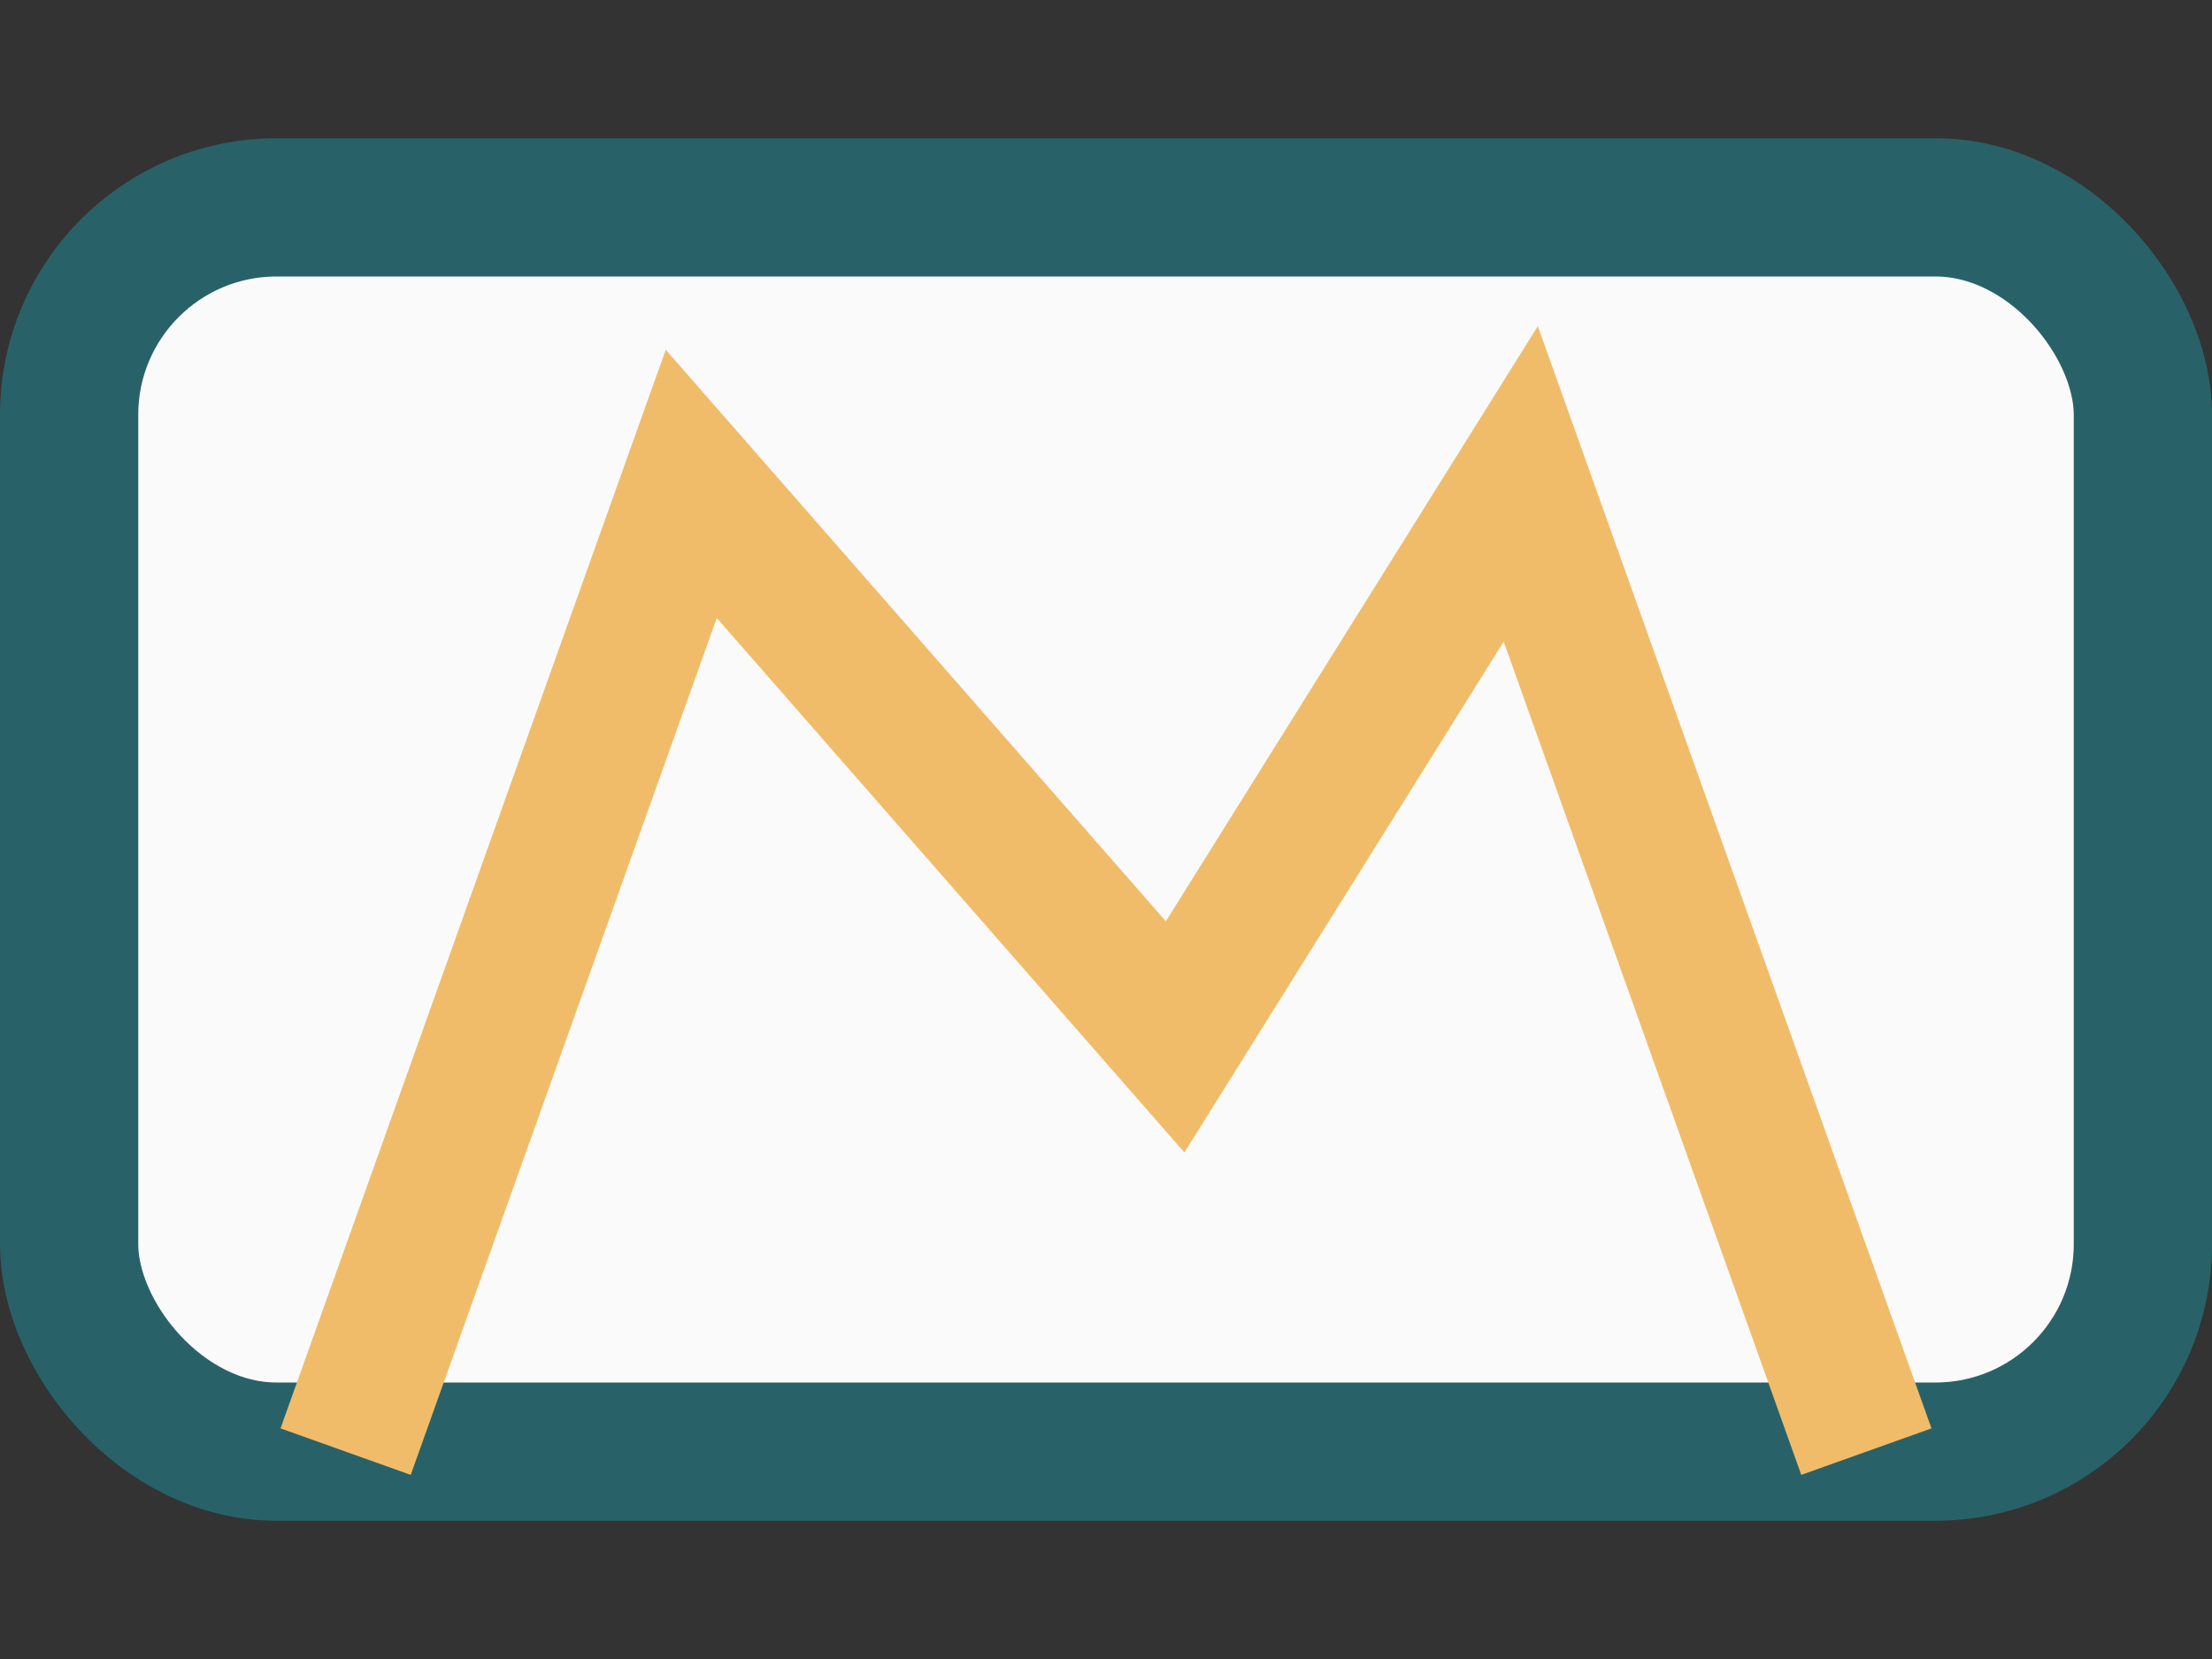
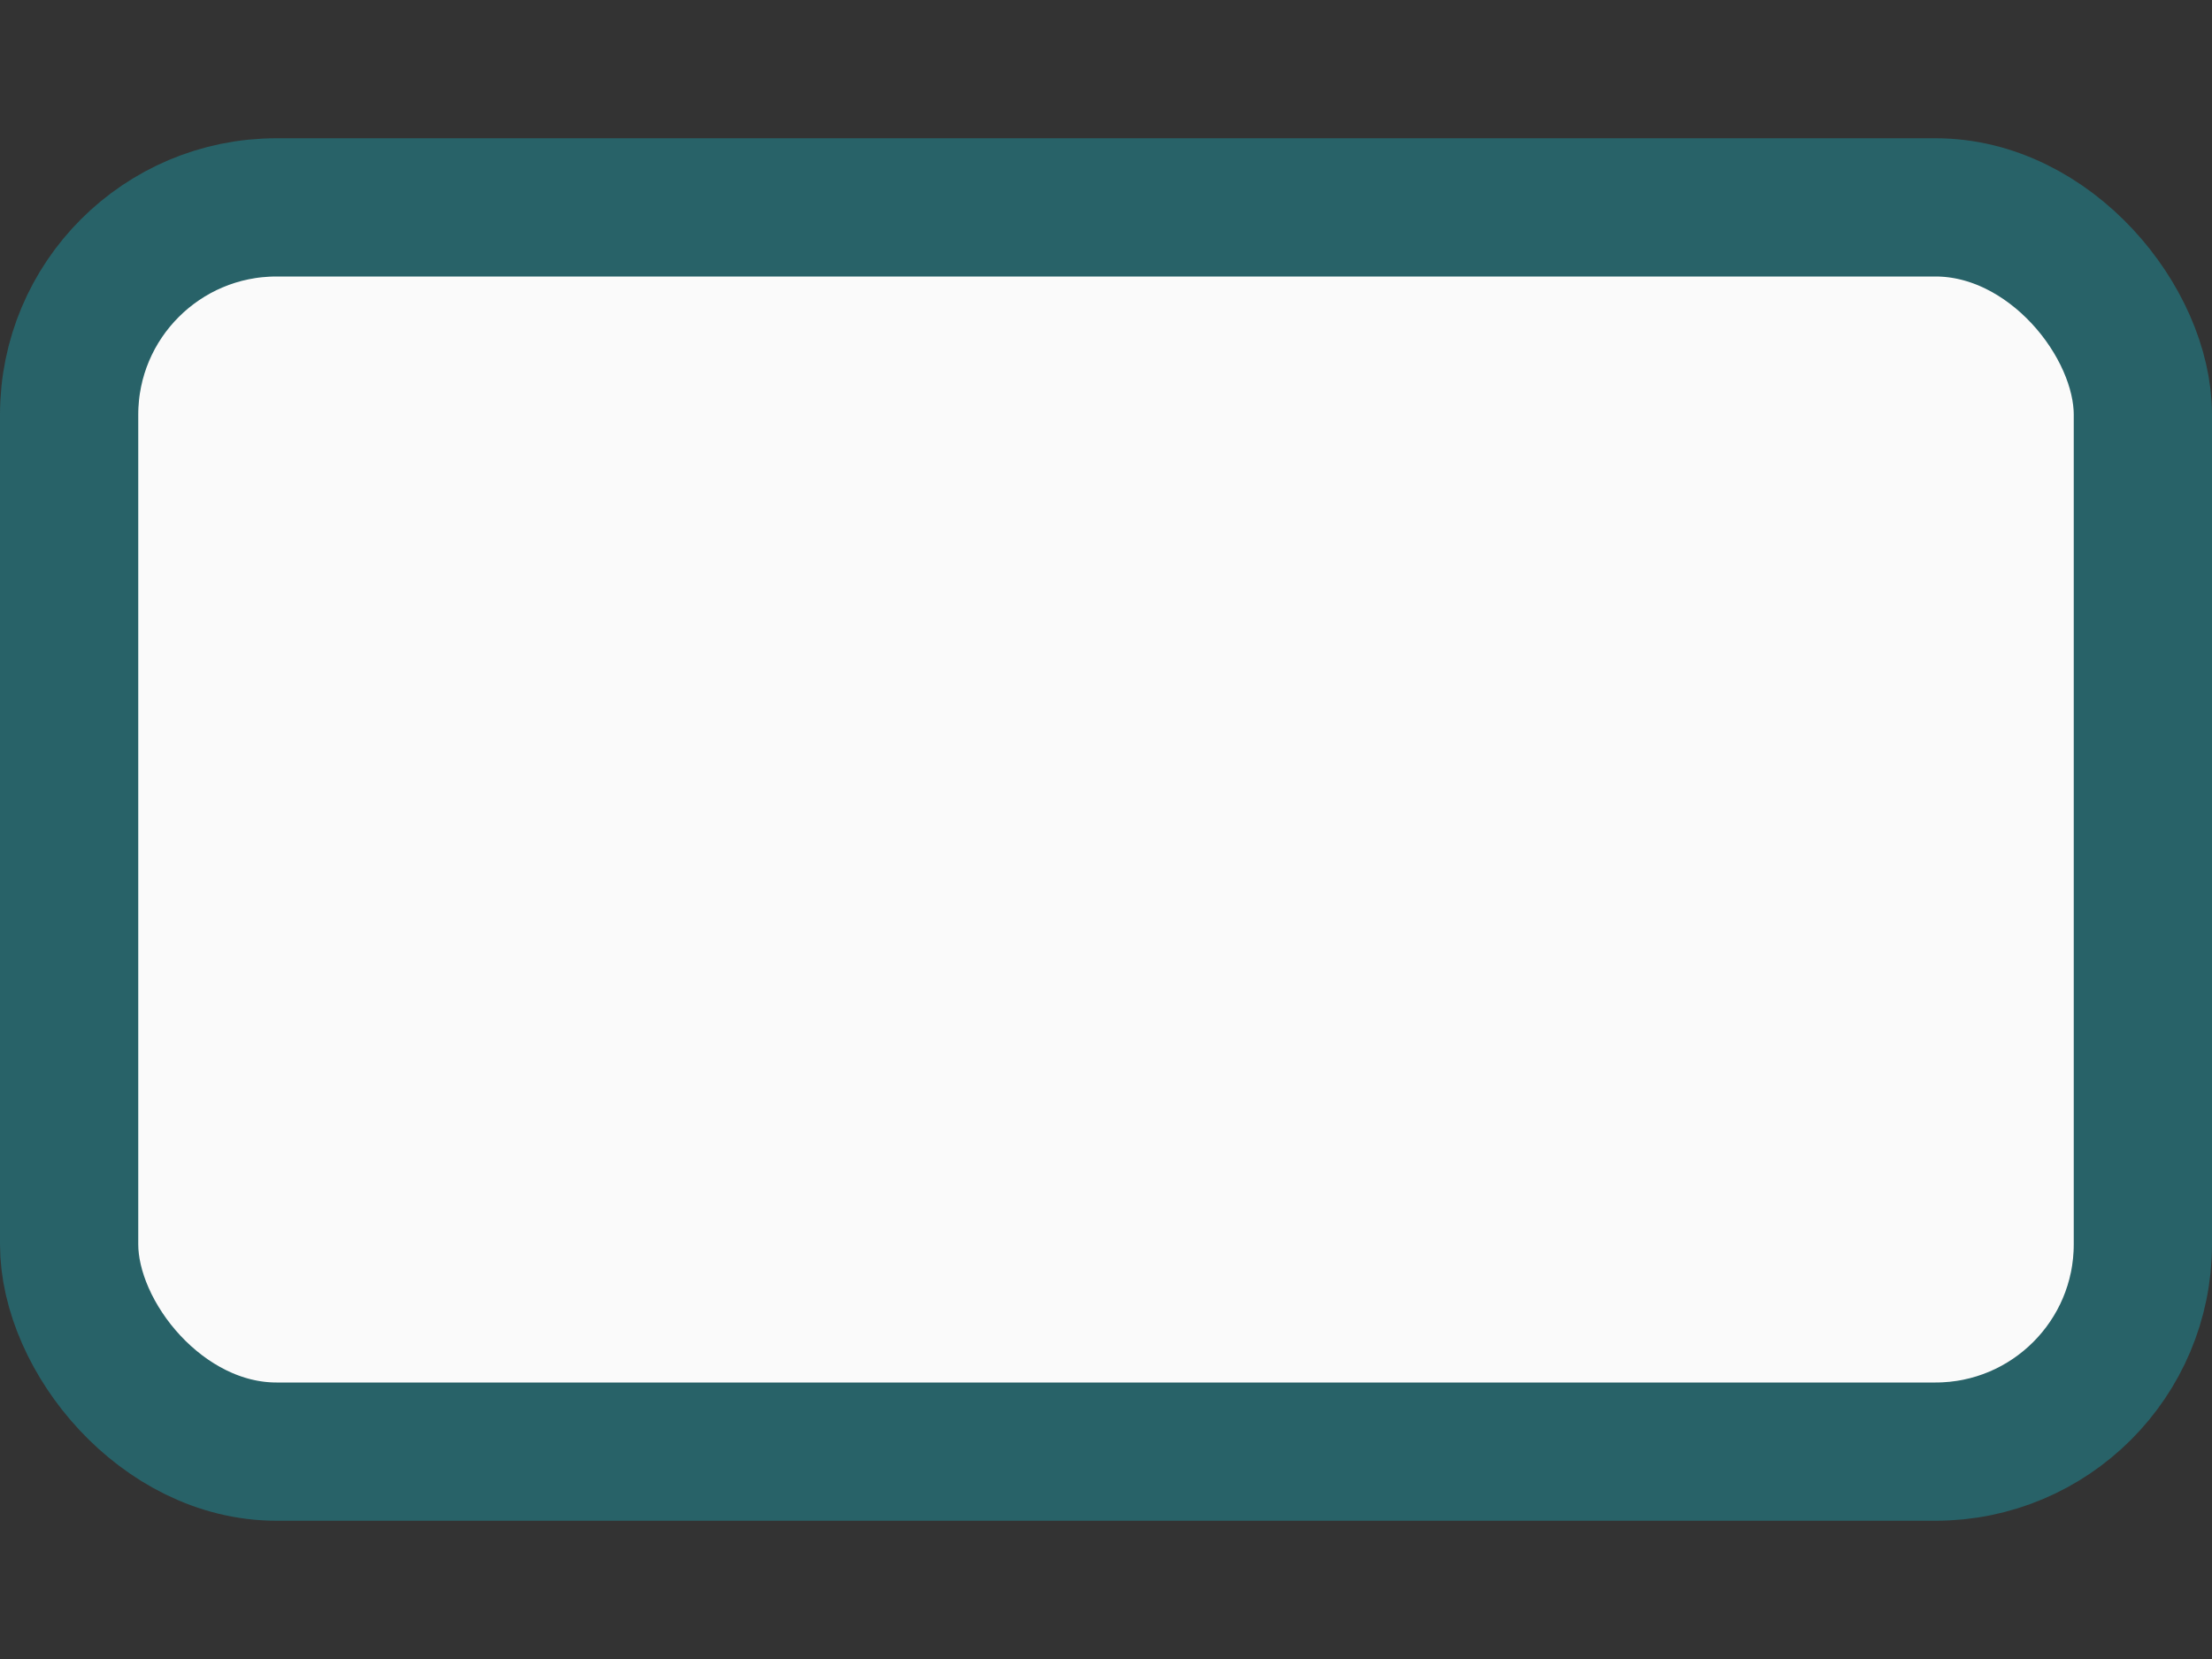
<svg xmlns="http://www.w3.org/2000/svg" width="32" height="24" viewBox="0 0 32 24">
  <rect x="0" y="0" width="32" height="24" fill="#333333" stroke="none" />
  <rect x="1" y="3" width="30" height="18" rx="3" fill="#FAFAFA" stroke="#286268" stroke-width="2" />
-   <path d="M5 21l5-14 7 8 5-8 5 14" fill="none" stroke="#F1BC69" stroke-width="2" />
</svg>